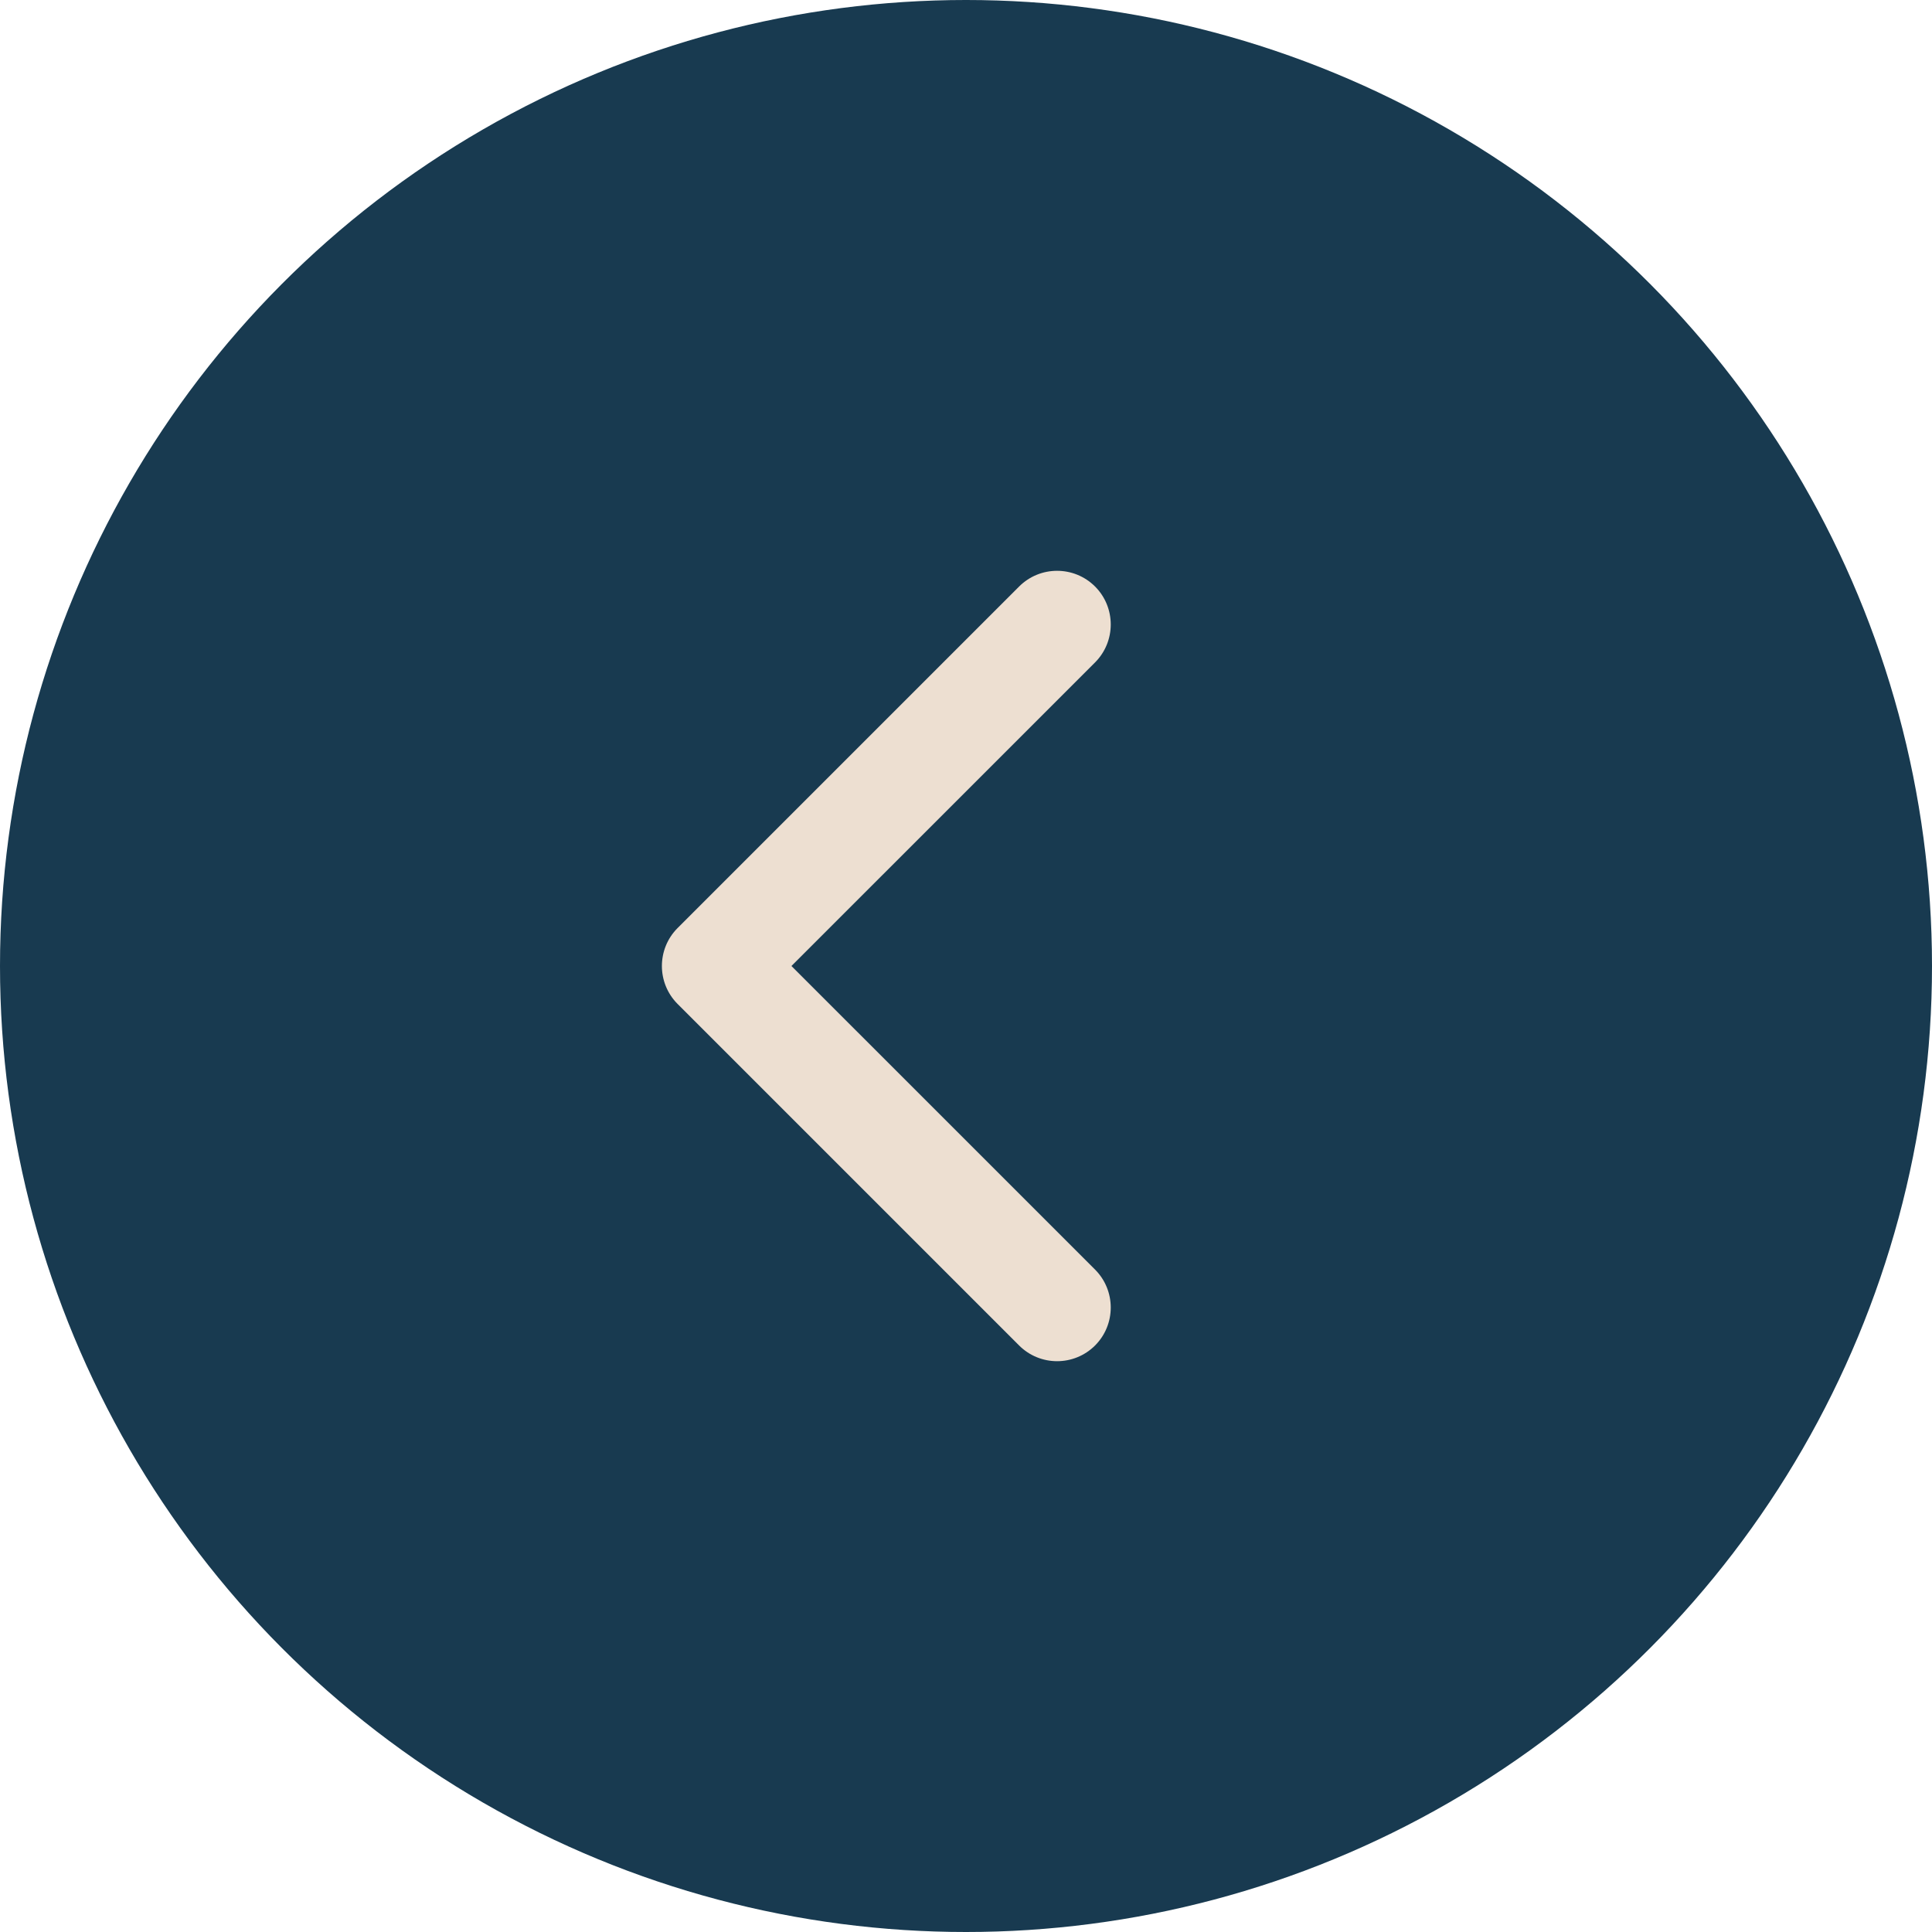
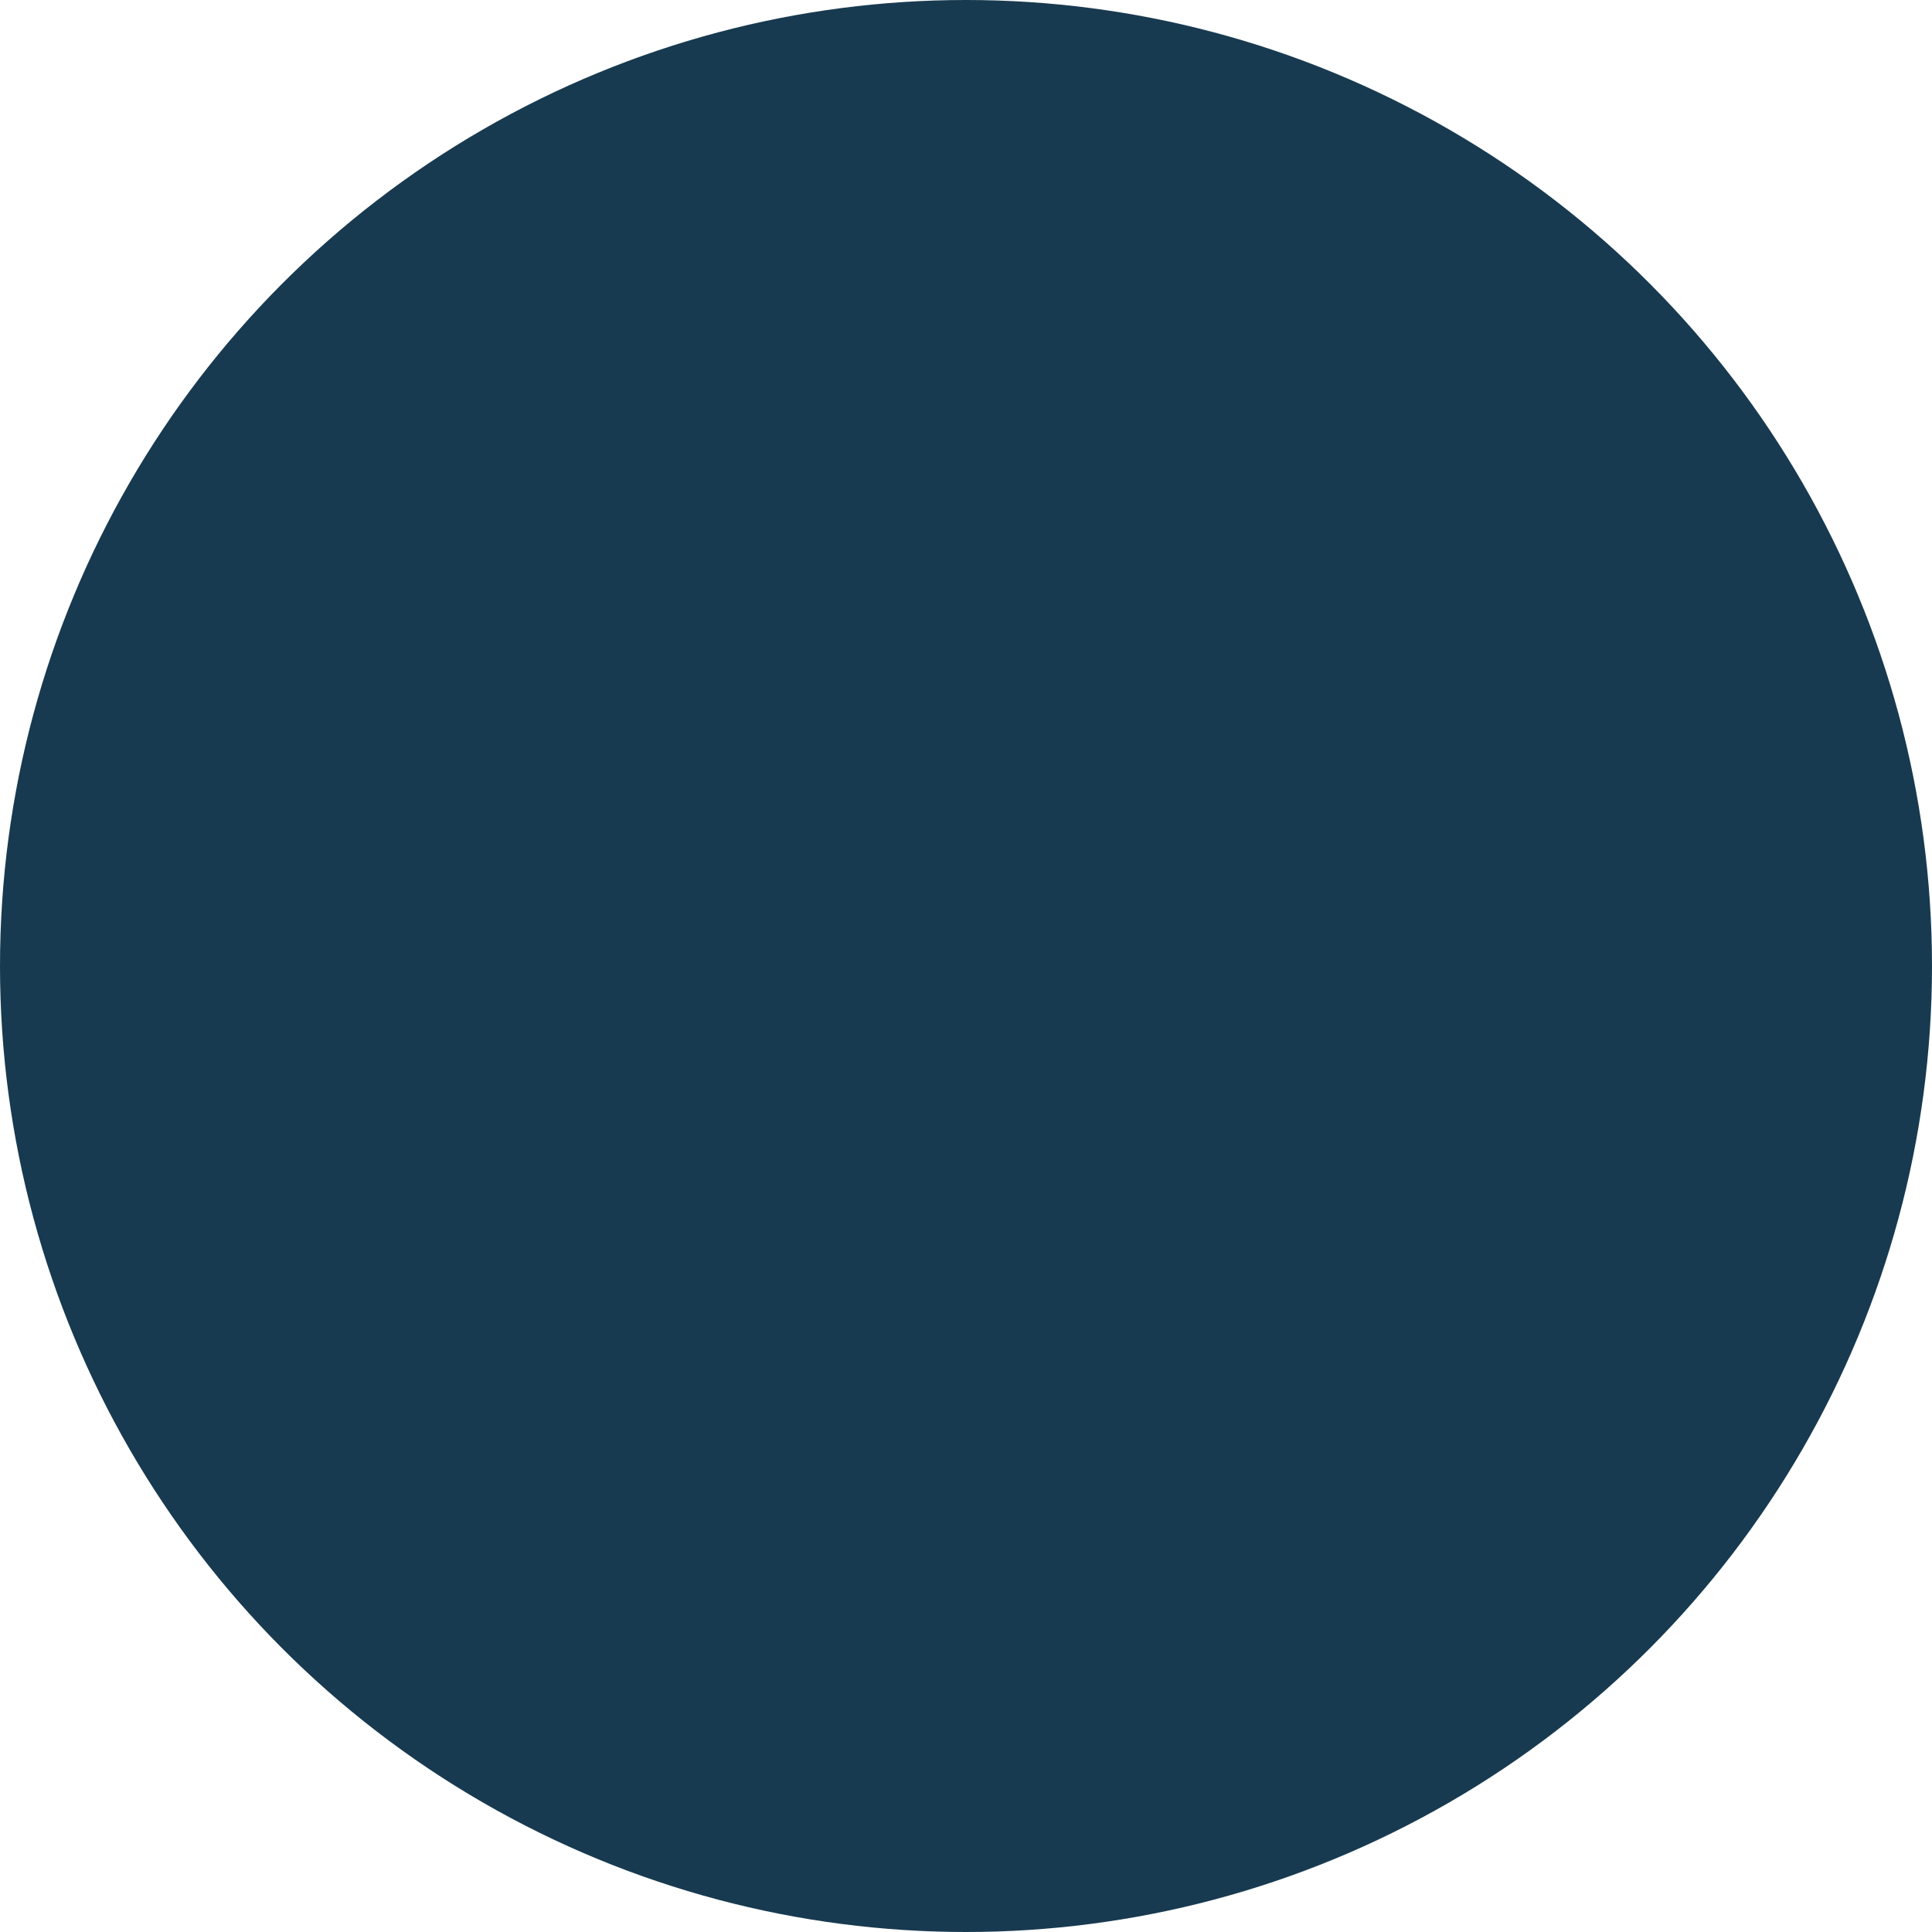
<svg xmlns="http://www.w3.org/2000/svg" width="54" height="54" viewBox="0 0 54 54" fill="none">
  <circle cx="27" cy="27" r="27" fill="#183A50" />
-   <path d="M18.939 28.061C18.354 27.475 18.354 26.525 18.939 25.939L28.485 16.393C29.071 15.808 30.021 15.808 30.607 16.393C31.192 16.979 31.192 17.929 30.607 18.515L22.121 27L30.607 35.485C31.192 36.071 31.192 37.021 30.607 37.607C30.021 38.192 29.071 38.192 28.485 37.607L18.939 28.061ZM21 28.5L20 28.5L20 25.5L21 25.5L21 28.5Z" fill="#EDDFD1" />
</svg>